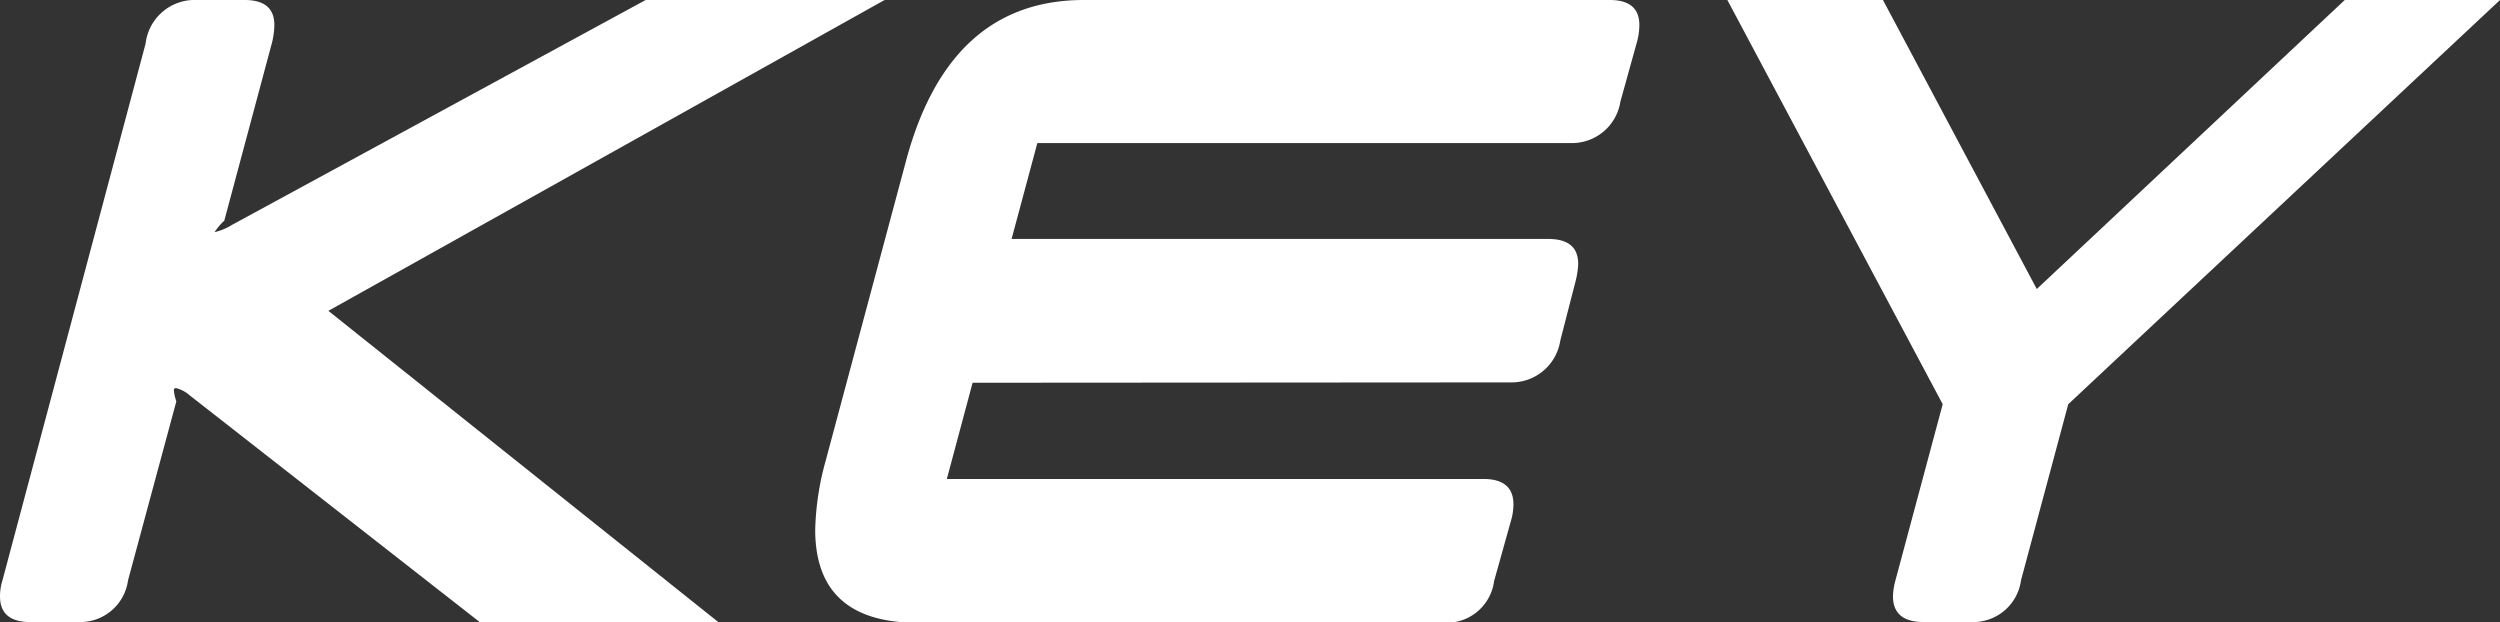
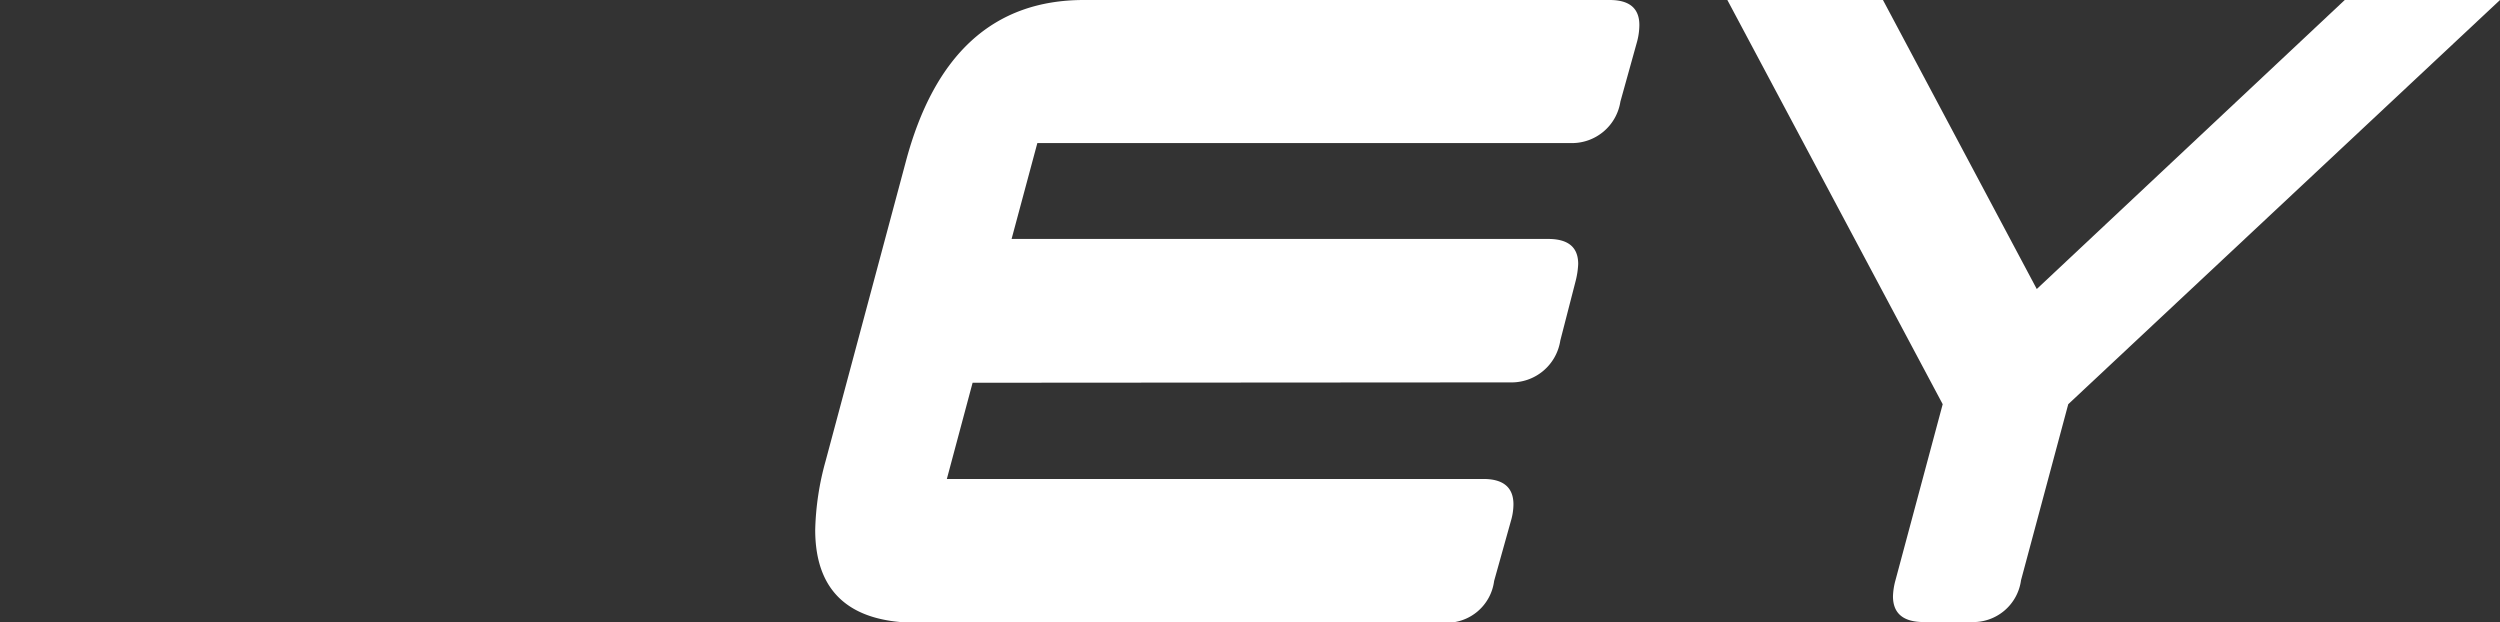
<svg xmlns="http://www.w3.org/2000/svg" class="key_svg" viewBox="0 0 69.89 17.39">
  <rect x="0" y="0" width="69.89" height="17.39" fill="#333333" stroke="none" />
-   <path class="key_path" style="fill:white" d="M4.93,11.22l-1.35,5a1.35,1.35,0,0,1-1.39,1.17H.85c-.57,0-.85-.24-.85-.72a1.5,1.5,0,0,1,.07-.45l4-15A1.38,1.38,0,0,1,5.5,0H6.84c.55,0,.83.23.83.7a2.23,2.23,0,0,1-.06.47l-1.34,5A1.55,1.55,0,0,0,6,6.49s0,0,0,0a1.61,1.61,0,0,0,.48-.2L18.05,0h6.68L9.18,8.69l10.9,8.7H13.41L5.3,11.05a.9.9,0,0,0-.38-.2s-.06,0-.06.05v0A1.18,1.18,0,0,0,4.93,11.22Z" />
  <path class="key_path" style="fill:white" d="M27.19,10.7l-.72,2.69,15,0c.56,0,.84.24.84.71a1.66,1.66,0,0,1-.07.46l-.47,1.68a1.34,1.34,0,0,1-1.37,1.17H25.65c-1.9,0-2.86-.87-2.86-2.6a7.79,7.79,0,0,1,.29-1.92l2.24-8.36Q26.52,0,30.3,0H45c.55,0,.83.23.83.7a1.86,1.86,0,0,1-.06.45l-.47,1.69A1.37,1.37,0,0,1,43.94,4H29l-.72,2.68h15c.56,0,.84.23.84.7a2.33,2.33,0,0,1-.07.47l-.43,1.67a1.38,1.38,0,0,1-1.41,1.17Z" />
  <path class="key_path" style="fill:white" d="M56.94,8.08,65.55,0h4.34L57.82,11.3,56.5,16.22a1.35,1.35,0,0,1-1.39,1.17H53.78c-.57,0-.86-.24-.86-.72a1.9,1.9,0,0,1,.07-.45l1.32-4.92L48.29,0h4.35Z" />
</svg>